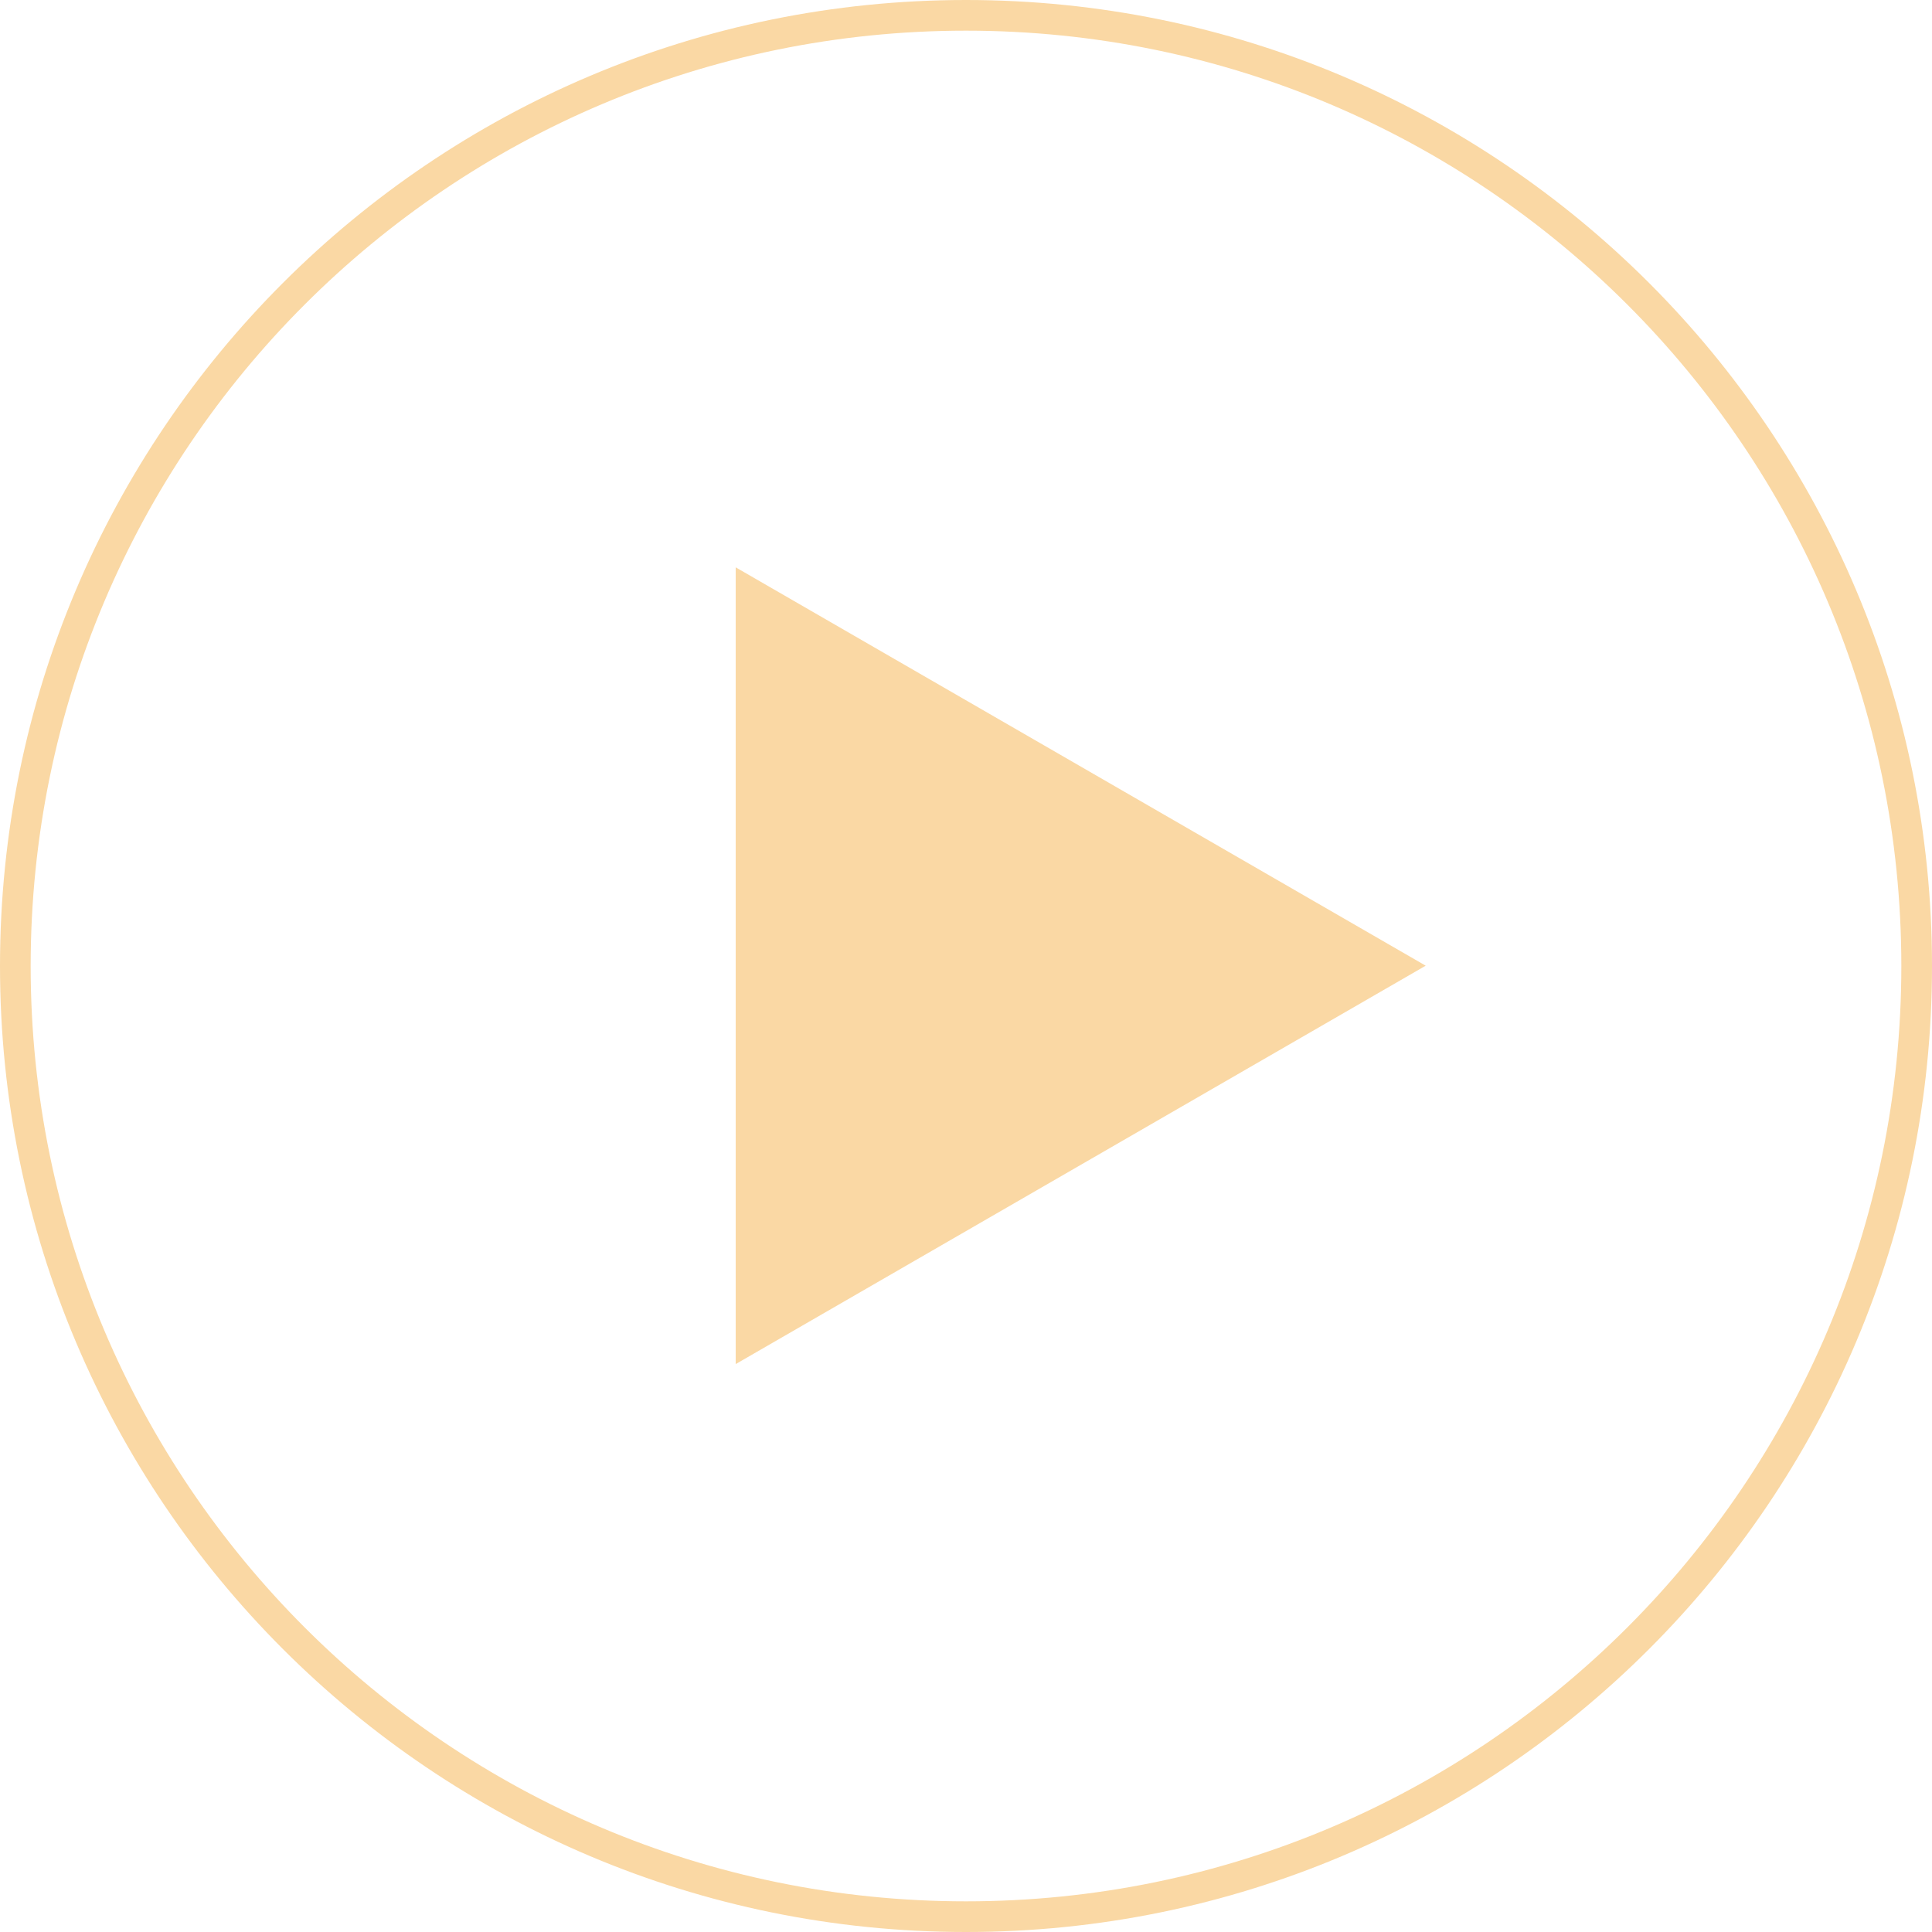
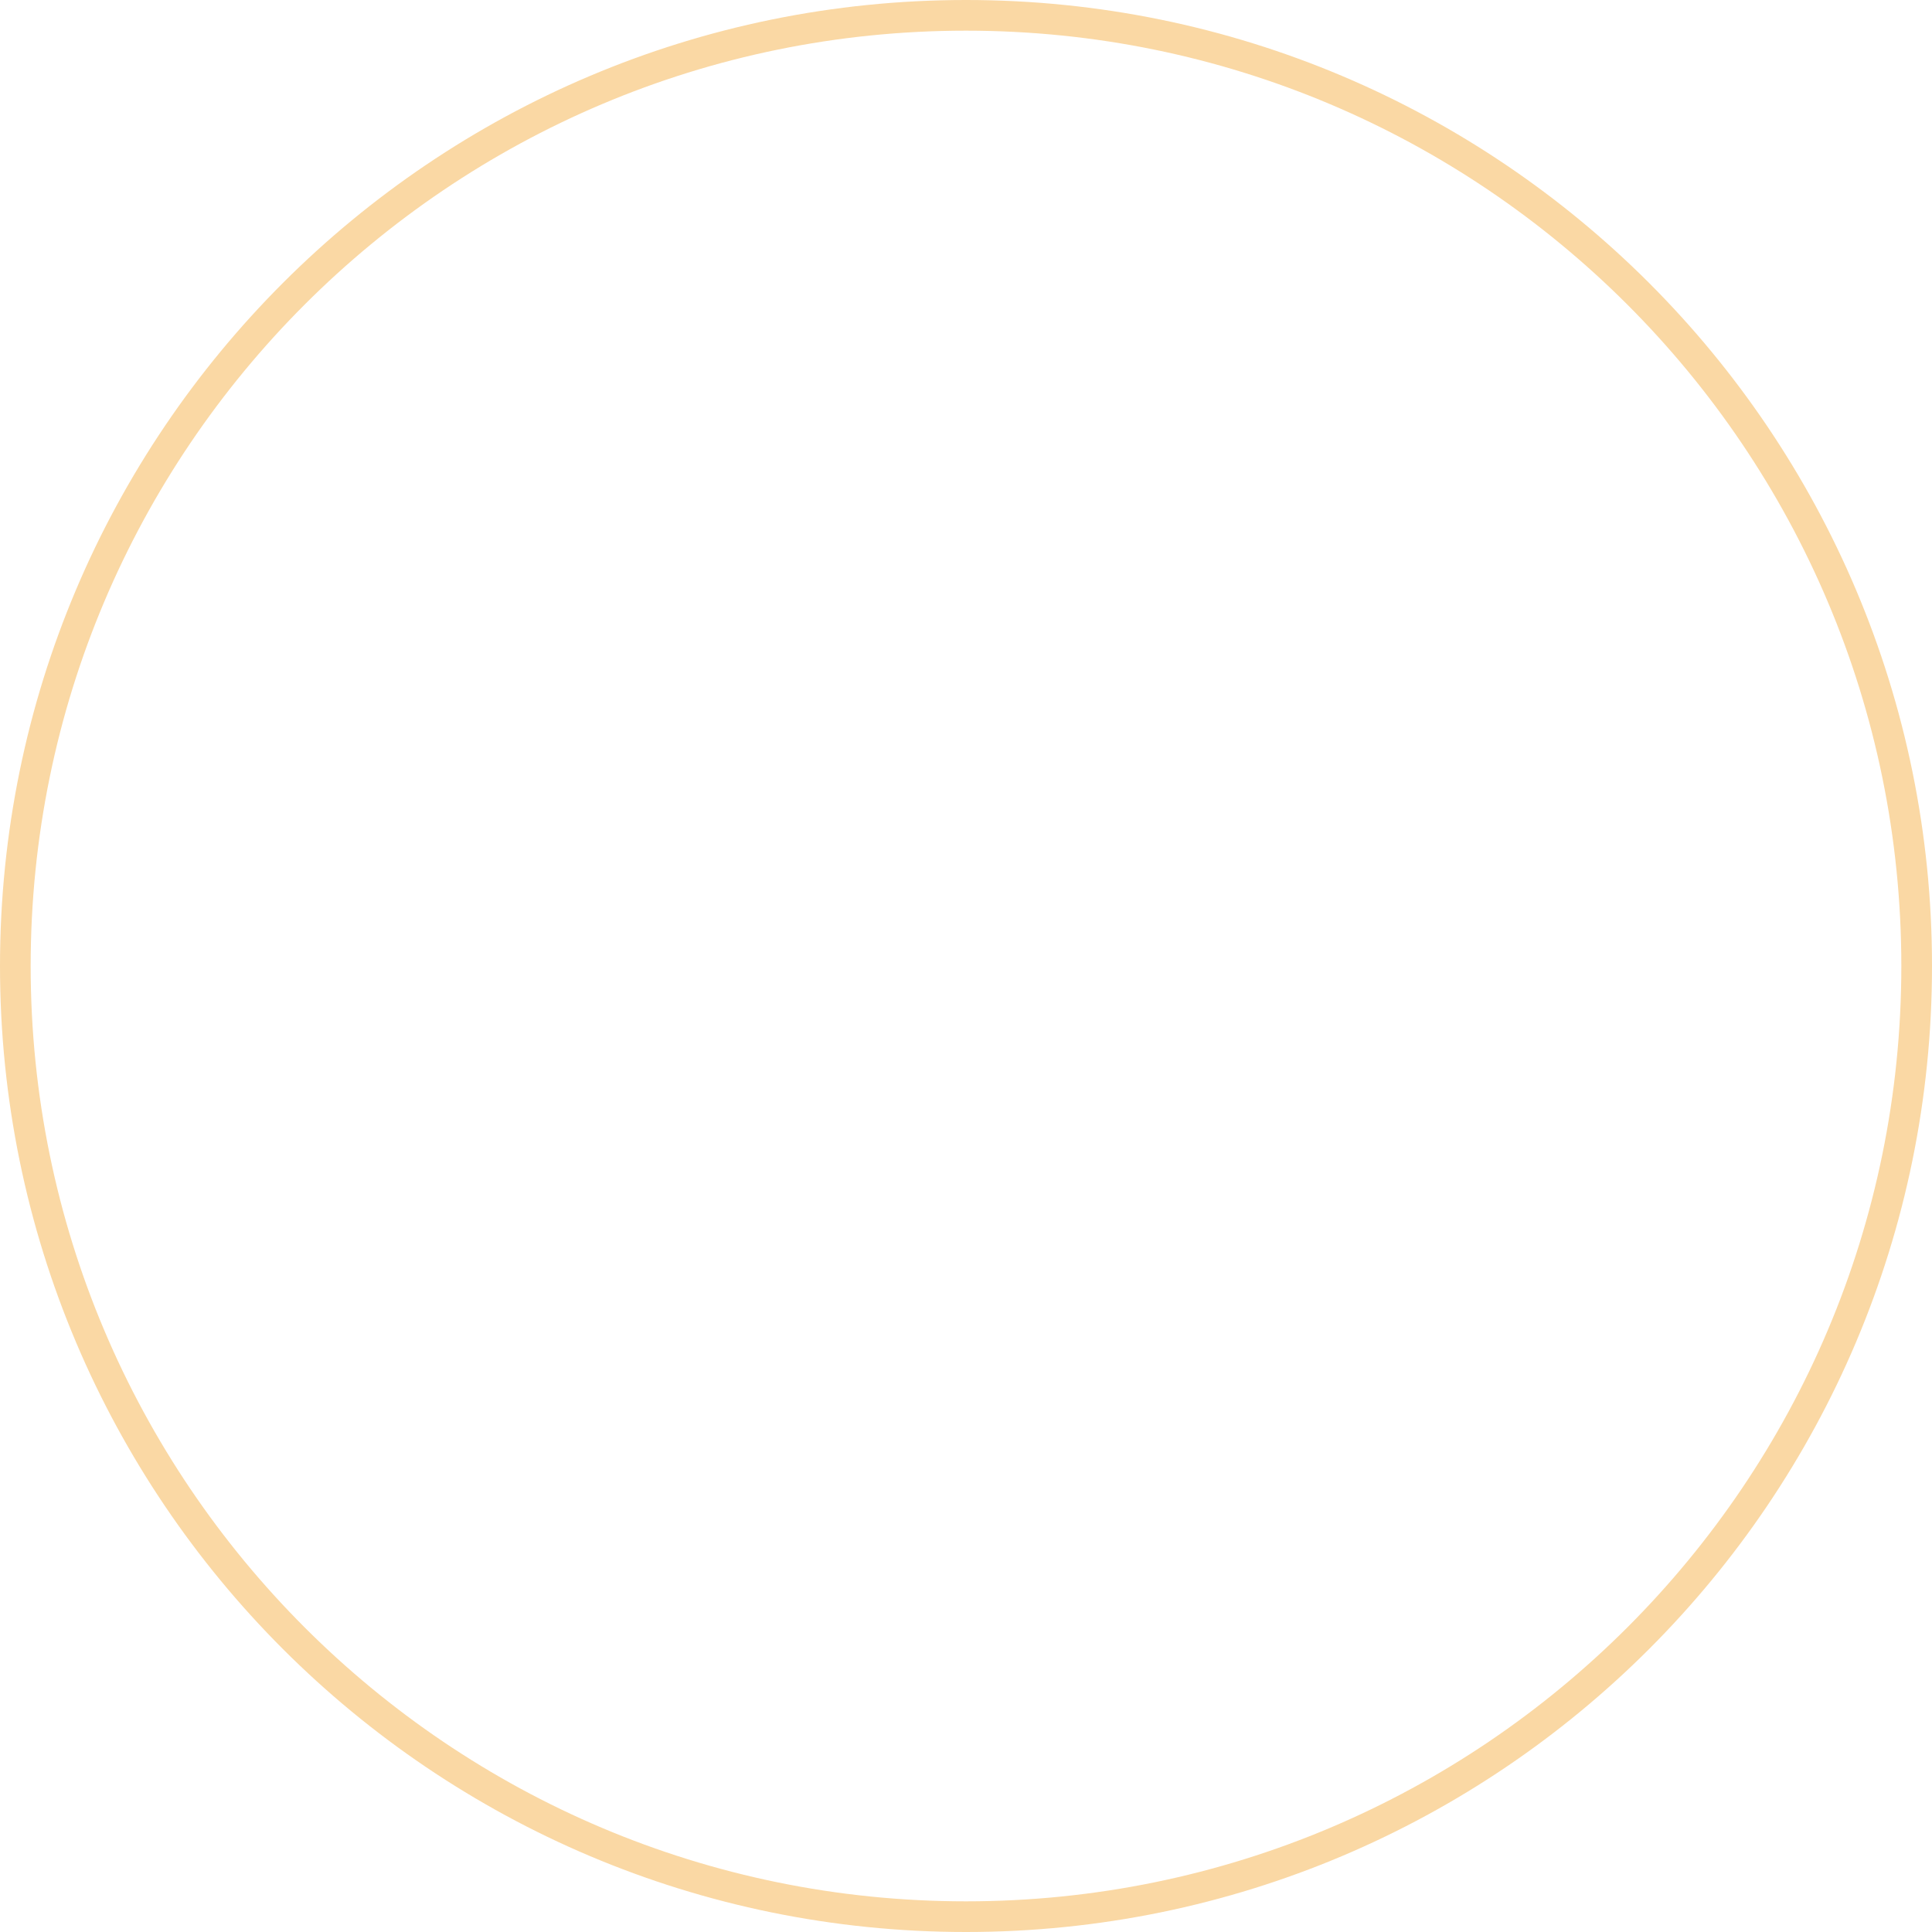
<svg xmlns="http://www.w3.org/2000/svg" width="63" height="63" viewBox="0 0 63 63" fill="none">
-   <path d="M23.99 18.5L46.49 31.49L23.99 44.481L23.99 18.5Z" fill="#FAD8A4" />
  <path d="M62.5 31.5C62.5 48.621 48.621 62.5 31.5 62.5C14.379 62.5 0.5 48.621 0.5 31.5C0.5 14.379 14.379 0.5 31.5 0.5C48.621 0.5 62.5 14.379 62.5 31.5Z" stroke="#FAD8A4" />
</svg>